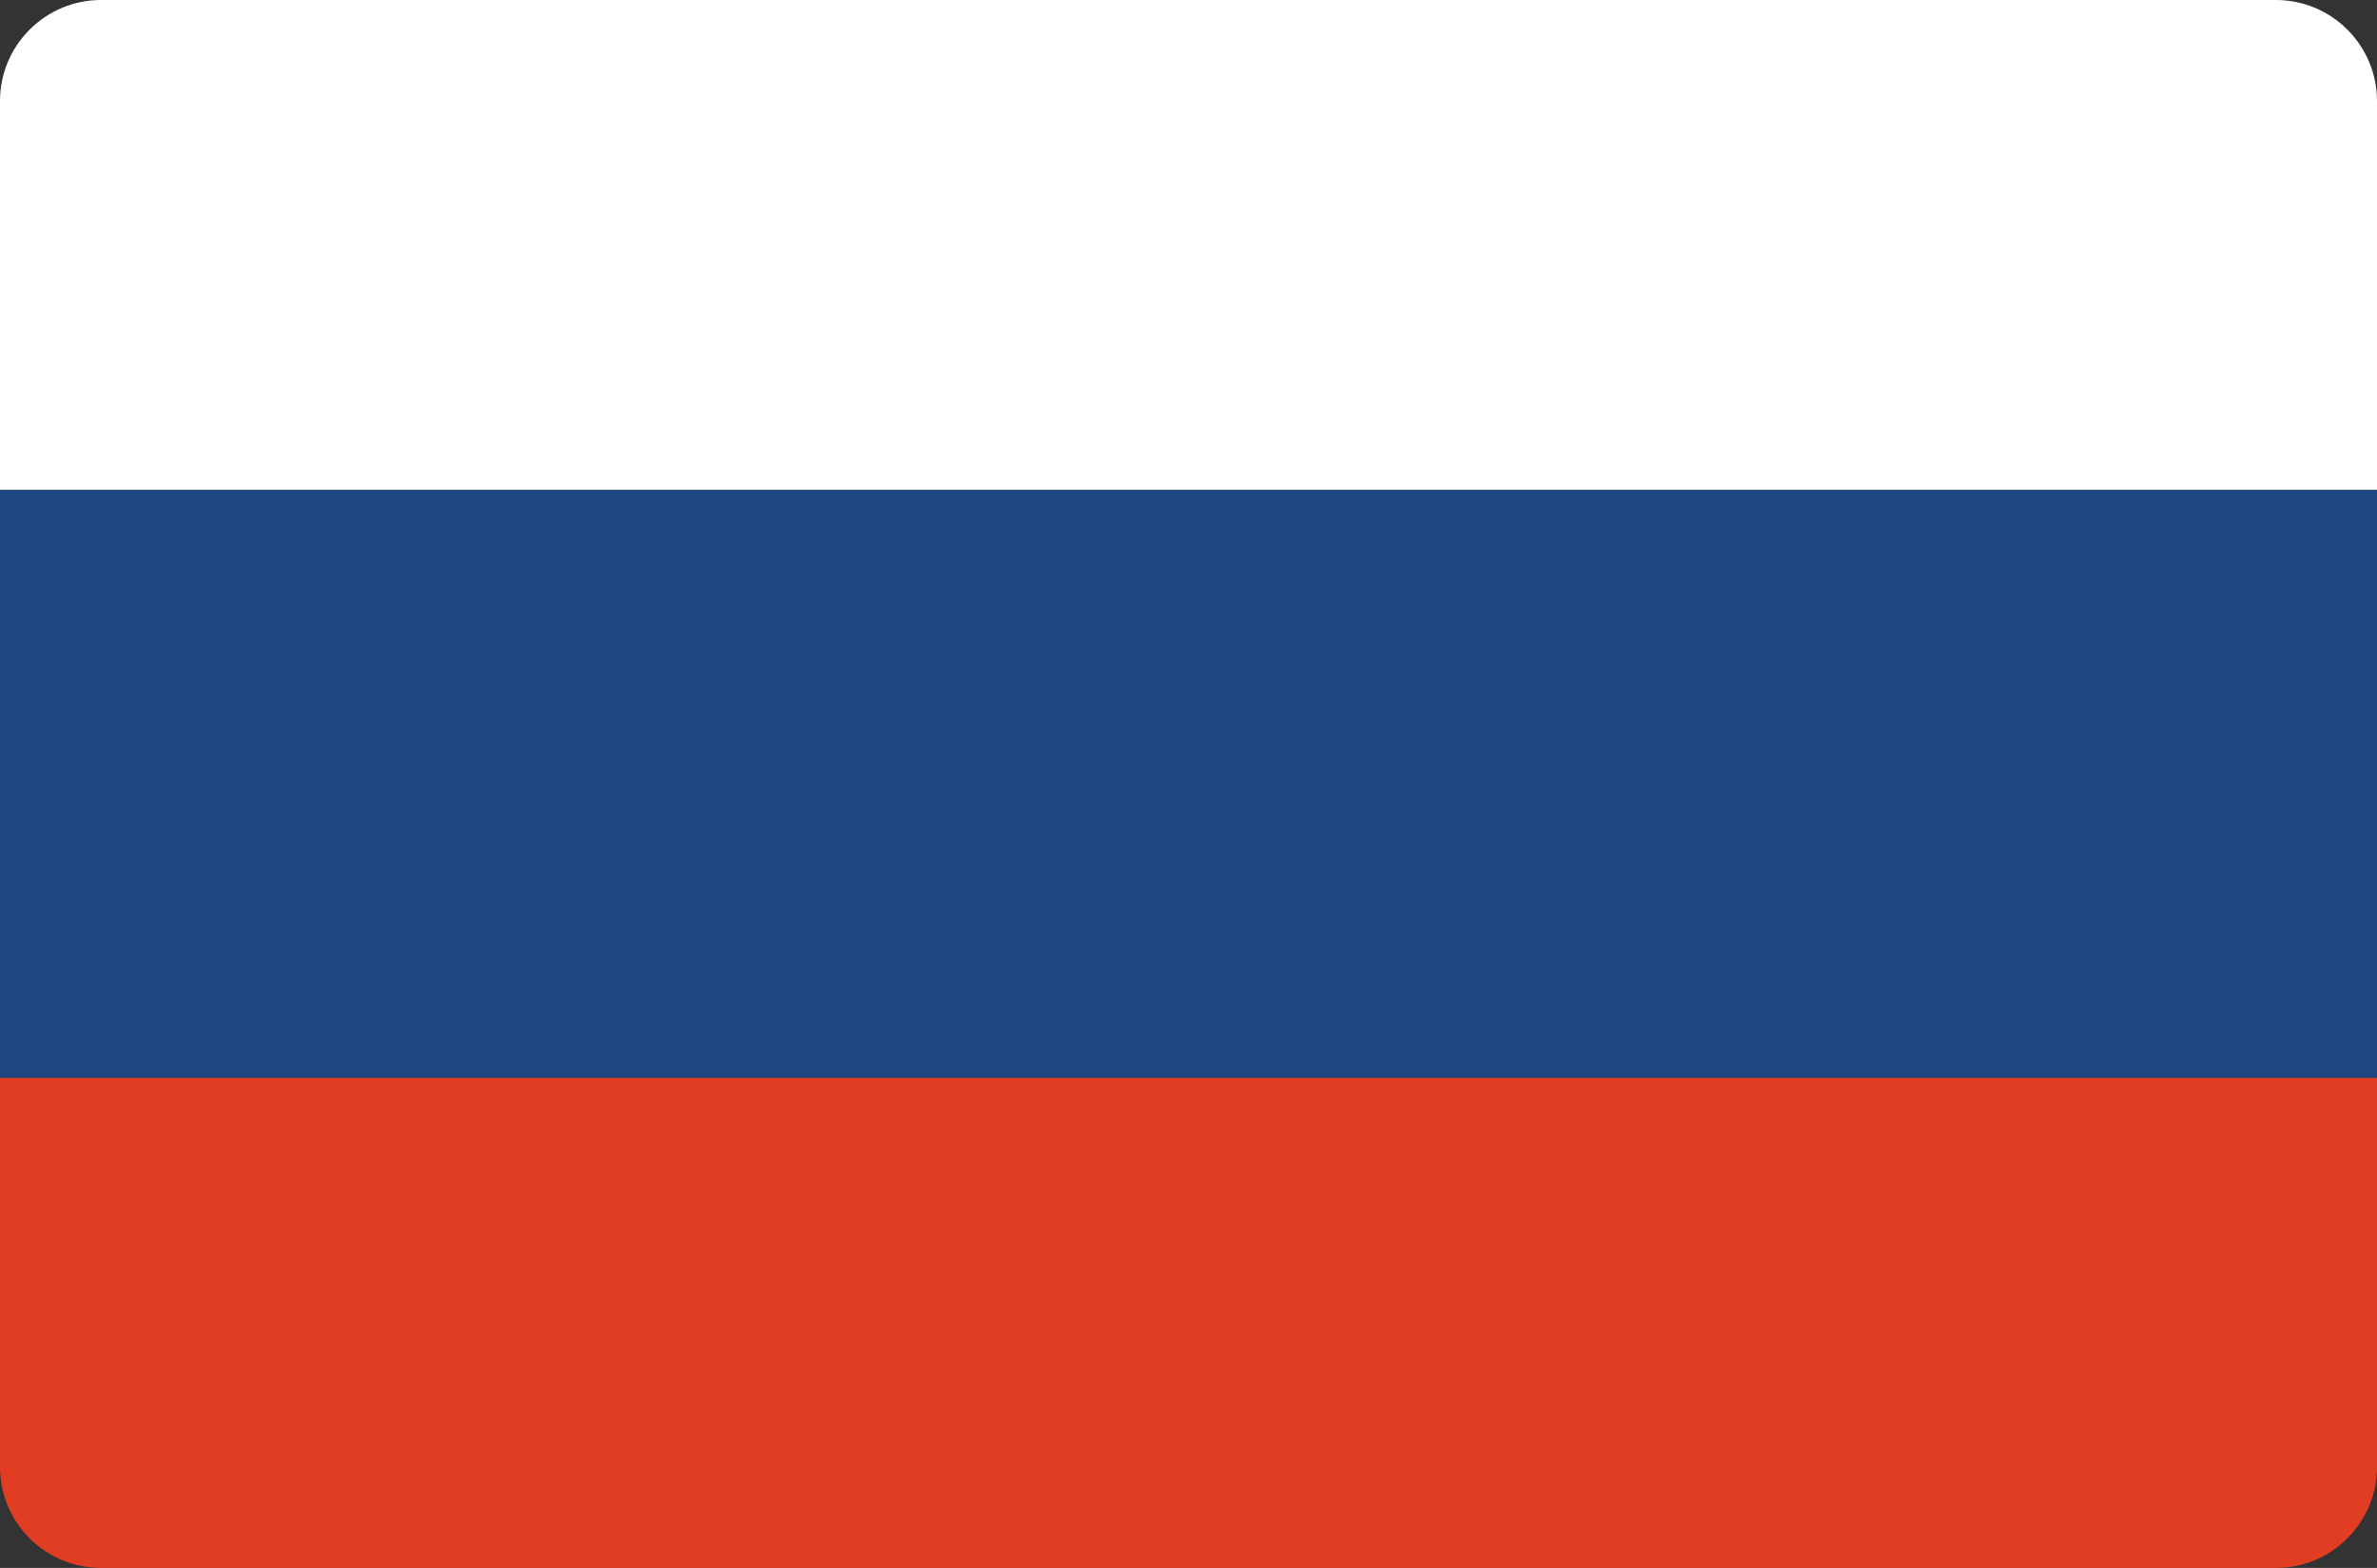
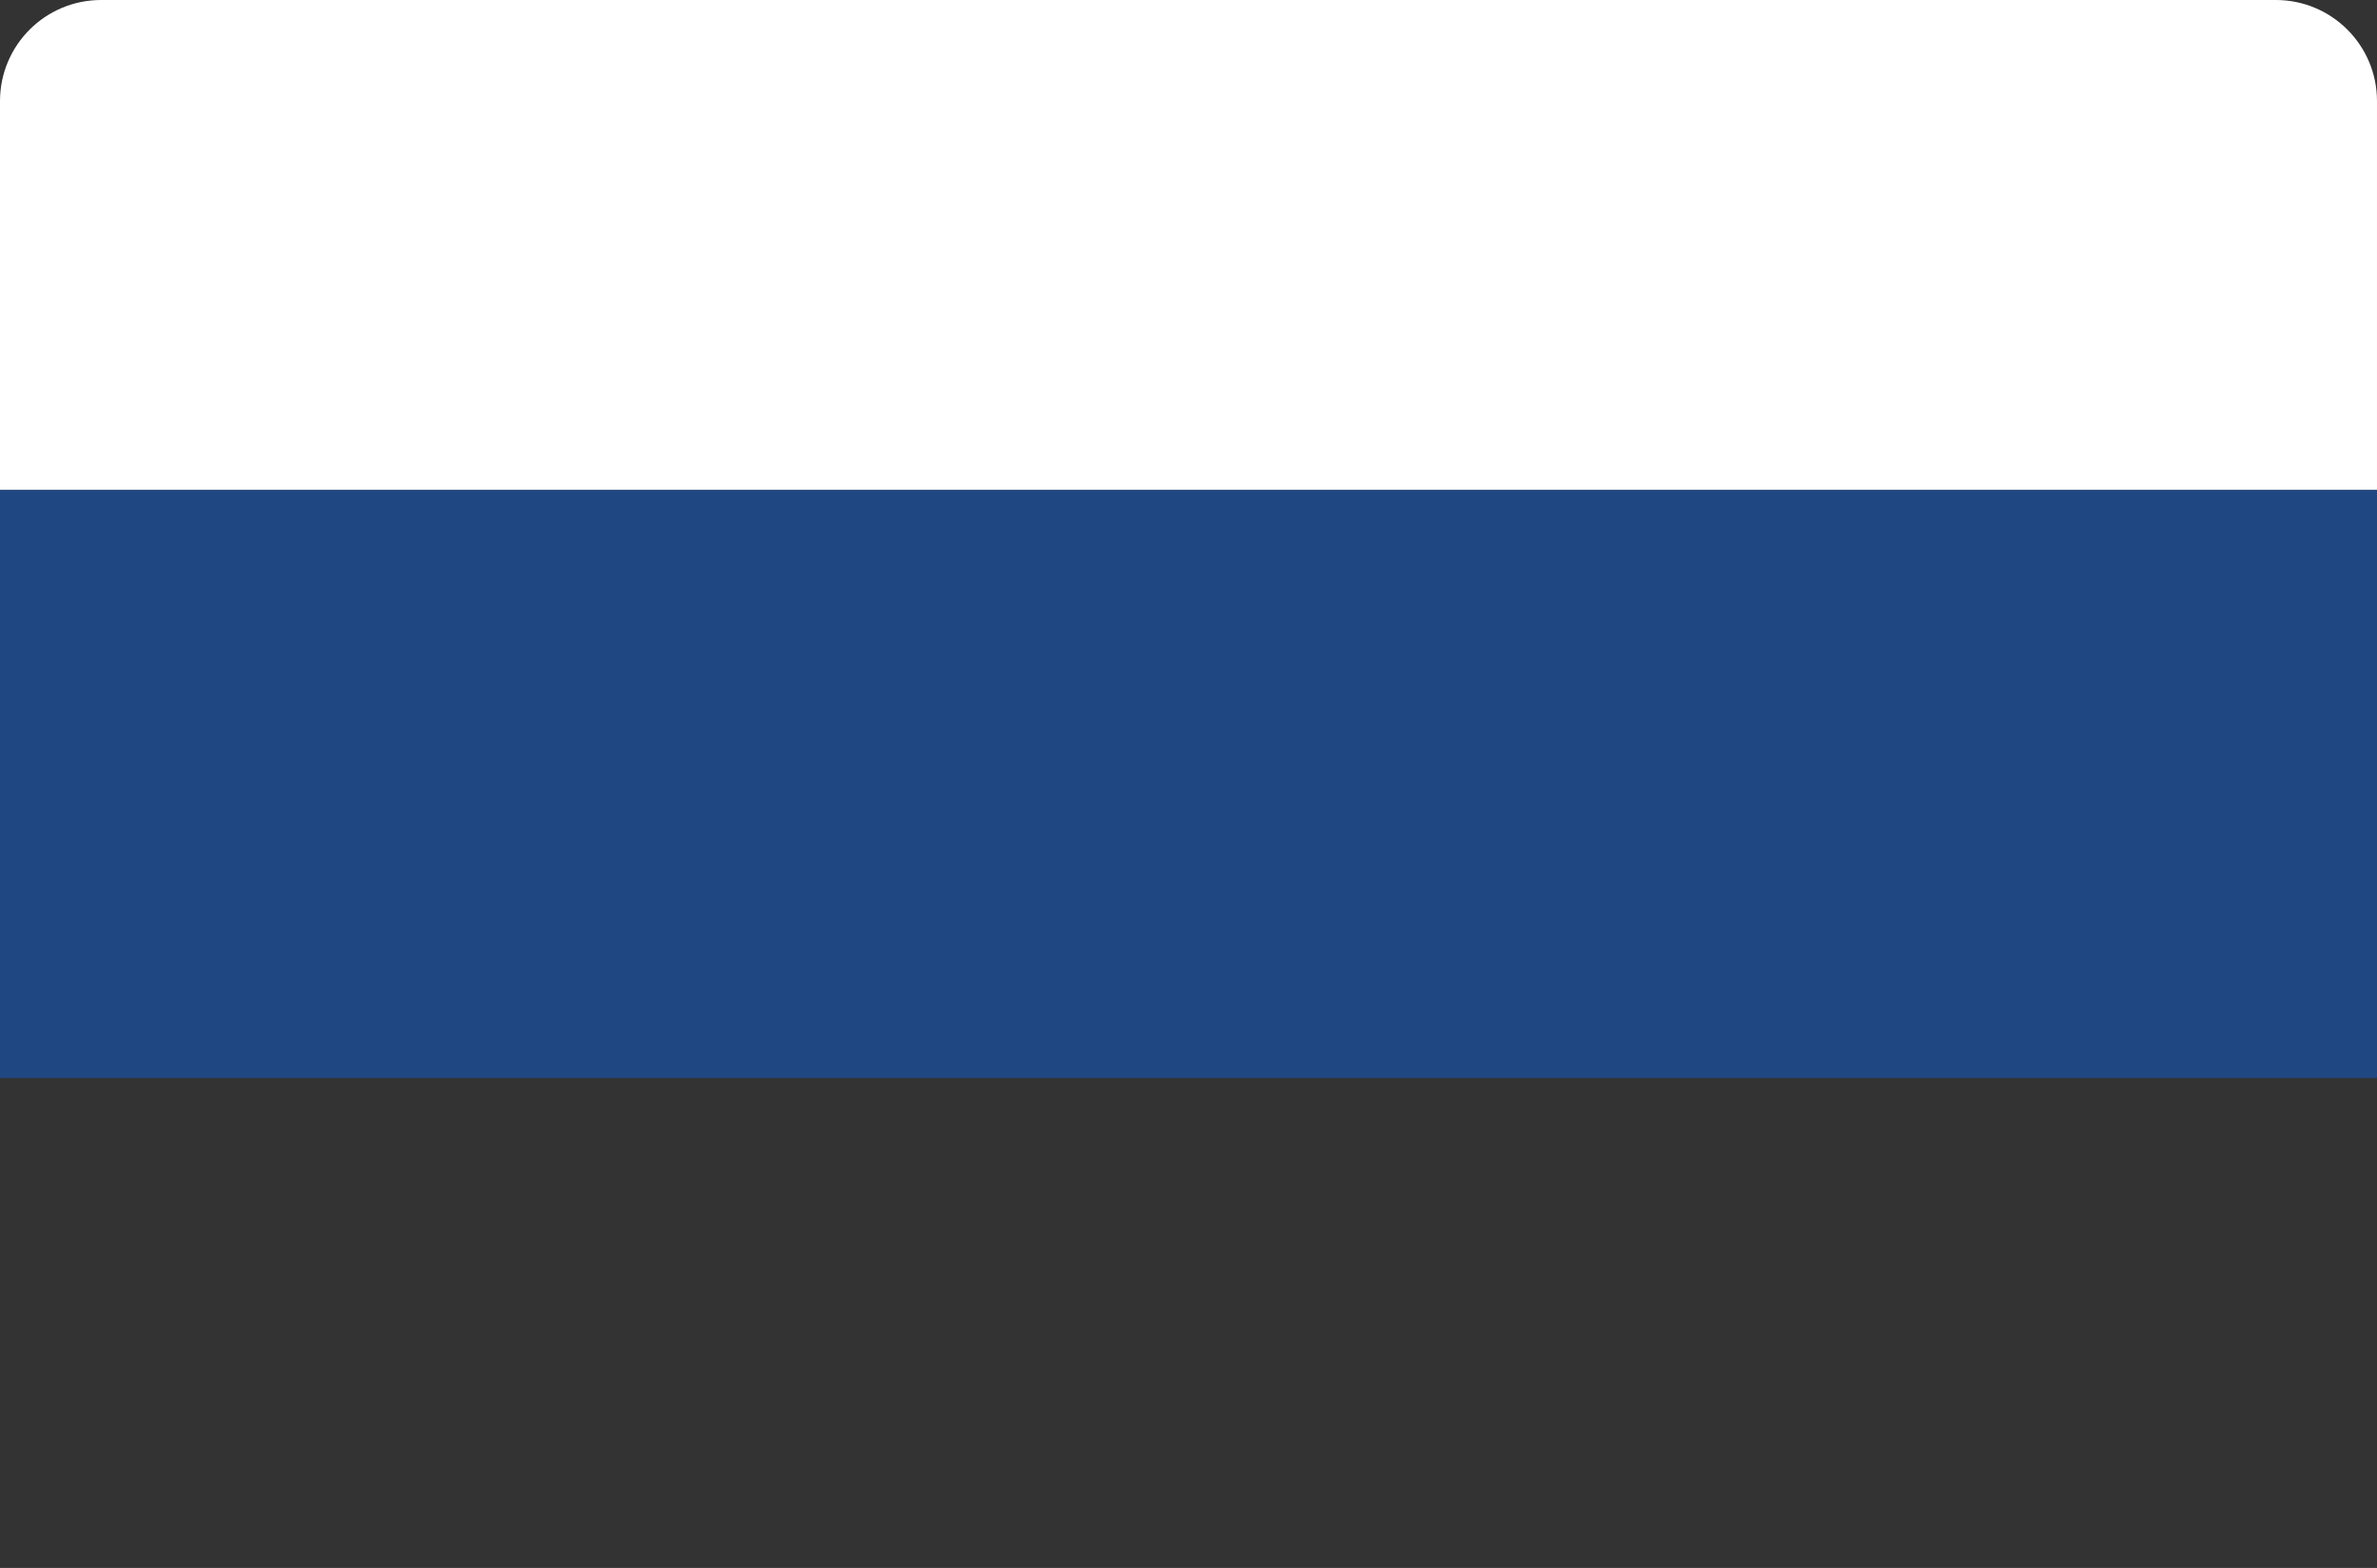
<svg xmlns="http://www.w3.org/2000/svg" width="47" height="31" viewBox="0 0 47 31" fill="none">
  <rect x="0" y="0" width="47" height="31" fill="#333333" stroke="none" />
  <path d="M0 2C0 0.895 0.895 0 2 0H45C46.105 0 47 0.895 47 2V9.688H0V2Z" fill="white" />
  <rect y="9.688" width="47" height="11.625" fill="#1F4782" />
-   <path d="M0 21.312H47V29C47 30.105 46.105 31 45 31H2C0.895 31 0 30.105 0 29V21.312Z" fill="#E03D22" />
</svg>